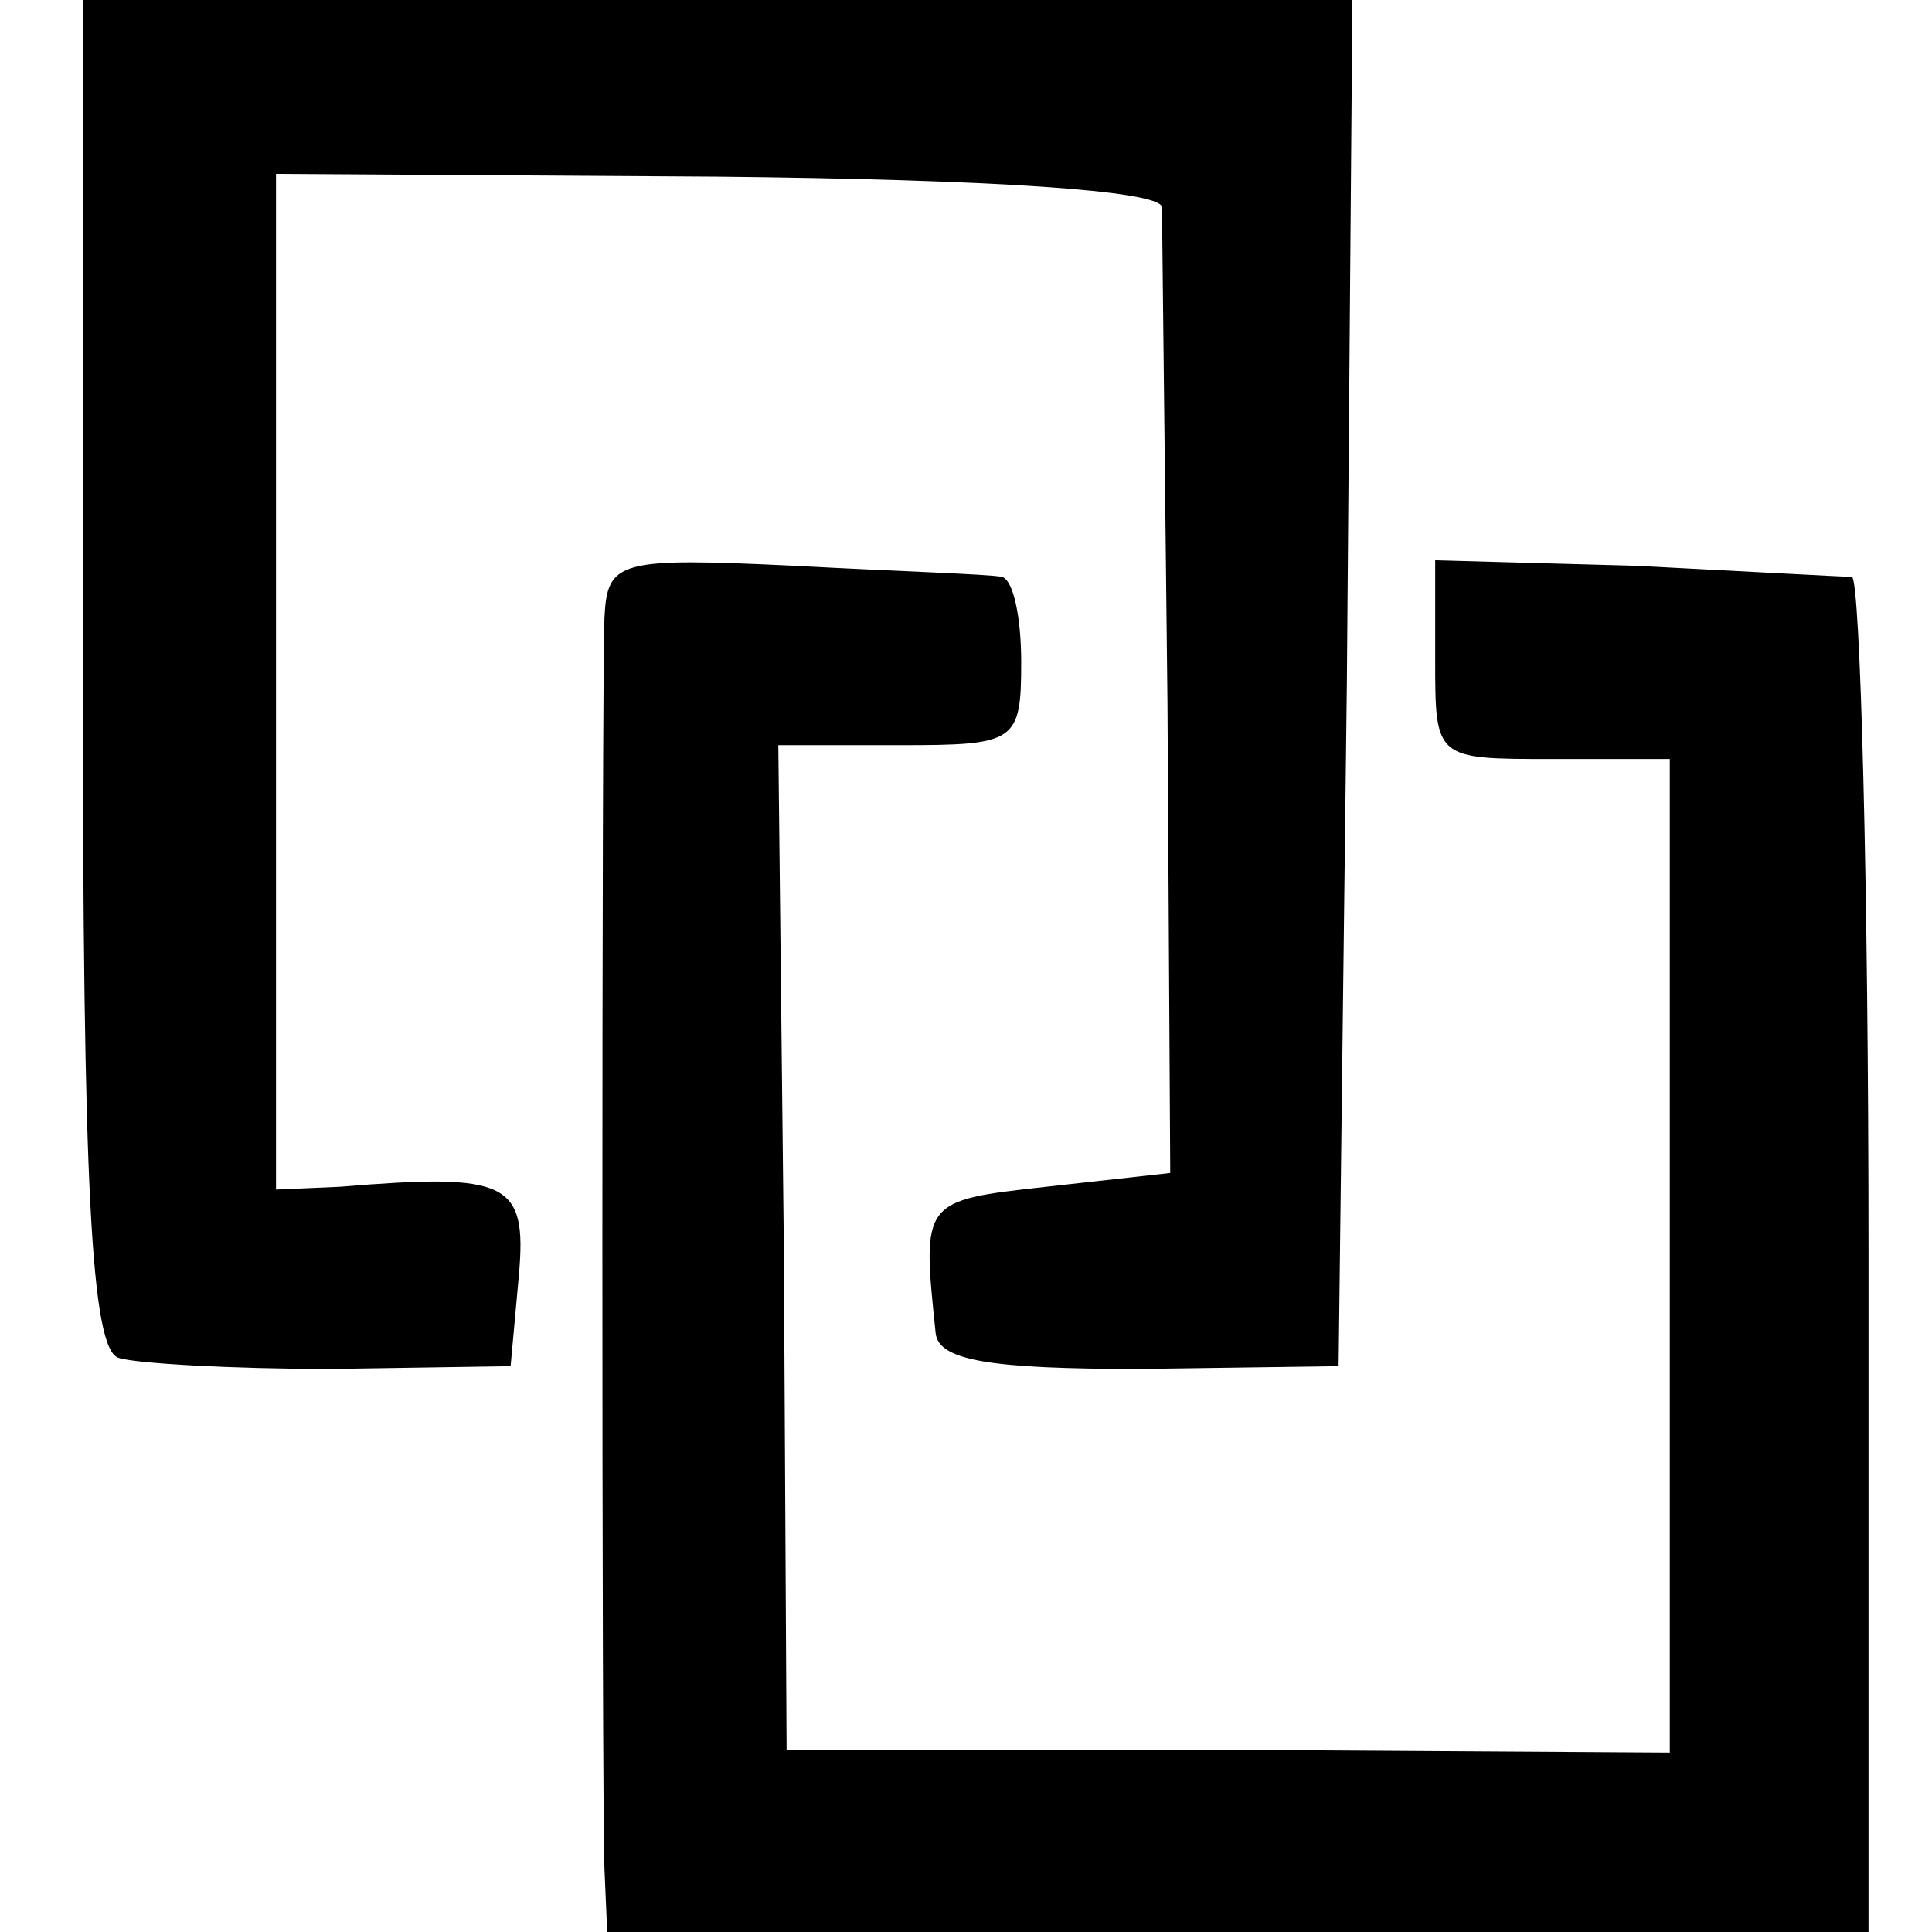
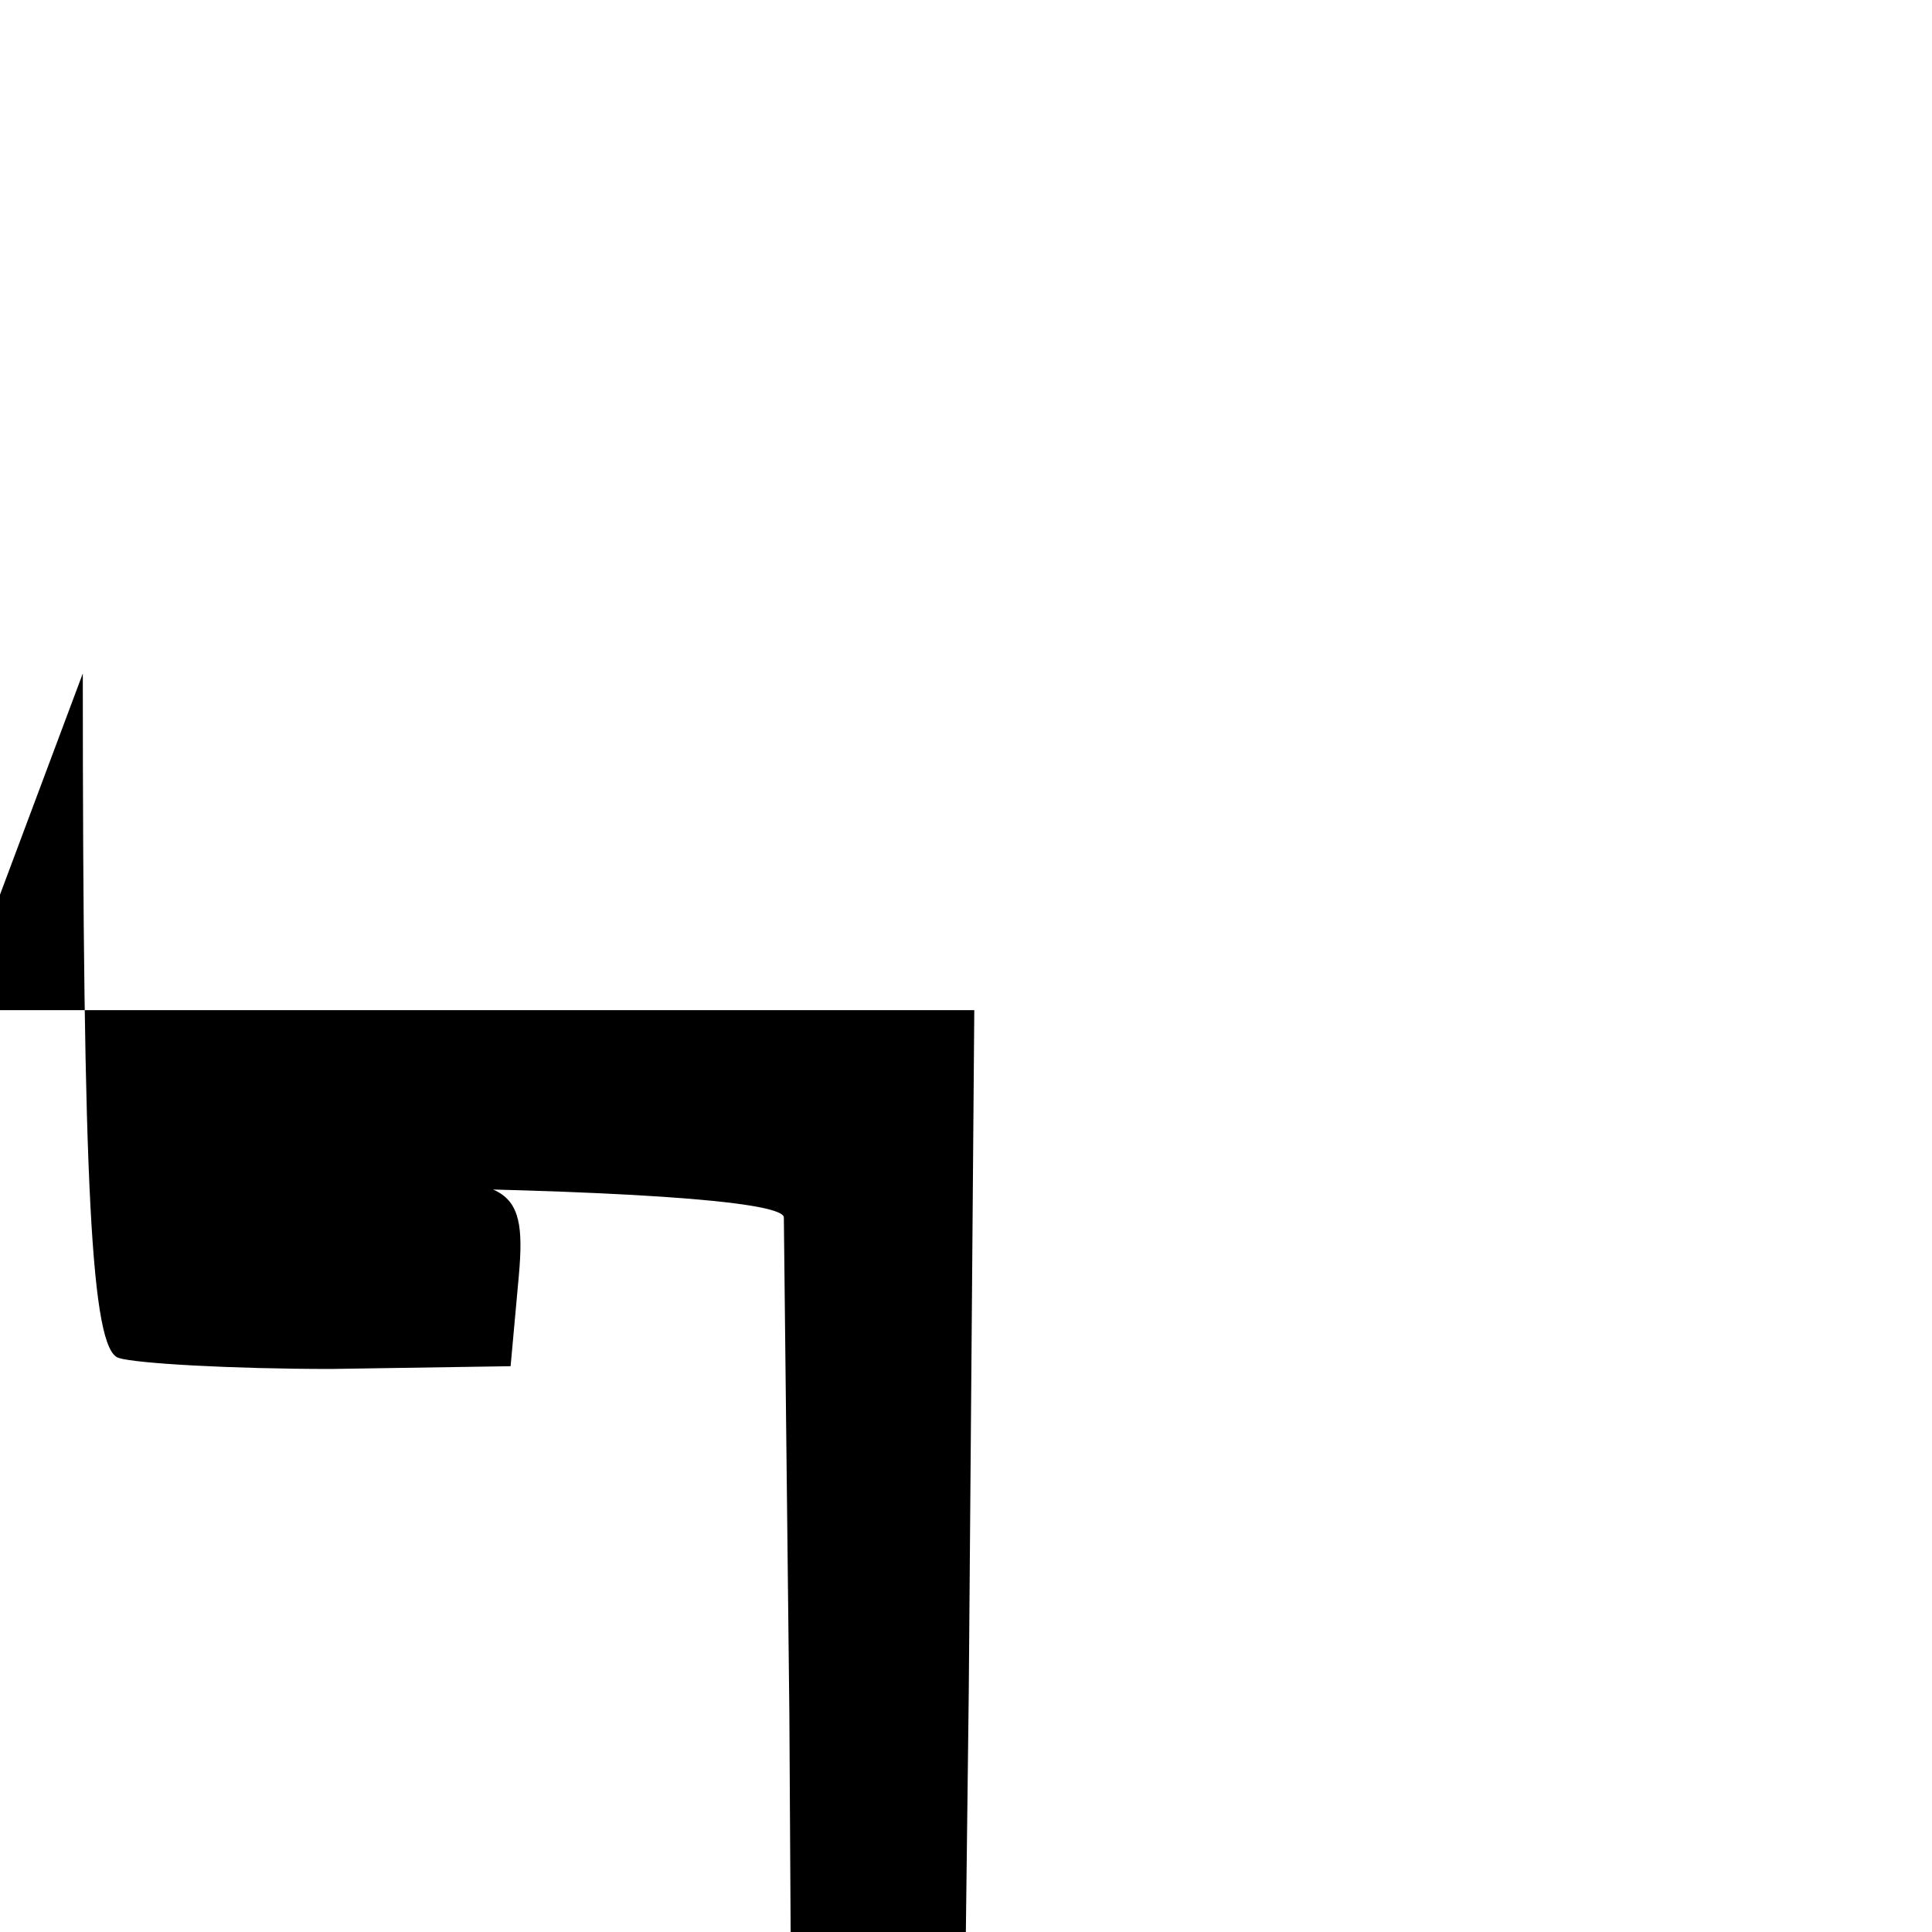
<svg xmlns="http://www.w3.org/2000/svg" version="1.0" width="70pt" height="70pt" viewBox="0 0 70 70" preserveAspectRatio="xMidYMid meet">
  <g transform="translate(0,70) scale(0.1,-0.1)" fill="#000000" stroke="none">
-     <path d="M30 456 c0 -186 3 -245 13 -248 6 -2 41 -4 77 -4 l65 1 3 33 c3 34 -4 37 -65 32 l-23 -1 0 184 0 184 160 -1 c99 -1 160 -5 161 -11 0 -5 1 -86 2 -180 l1 -170 -45 -5 c-45 -5 -45 -5 -40 -53 1 -10 20 -13 74 -13 l72 1 3 248 2 247 -230 0 -230 0 0 -244z" />
-     <path d="M219 476 c-1 -28 -1 -424 0 -453 l1 -23 229 0 228 0 0 245 c0 135 -3 245 -6 246 -3 0 -39 2 -78 4 l-73 2 0 -36 c0 -36 0 -36 42 -36 l43 0 0 -180 0 -180 -160 1 -160 0 -1 182 -2 182 44 0 c42 0 44 1 44 30 0 17 -3 30 -7 31 -5 1 -38 2 -75 4 -64 3 -68 2 -69 -19z" />
+     <path d="M30 456 c0 -186 3 -245 13 -248 6 -2 41 -4 77 -4 l65 1 3 33 c3 34 -4 37 -65 32 c99 -1 160 -5 161 -11 0 -5 1 -86 2 -180 l1 -170 -45 -5 c-45 -5 -45 -5 -40 -53 1 -10 20 -13 74 -13 l72 1 3 248 2 247 -230 0 -230 0 0 -244z" />
  </g>
</svg>